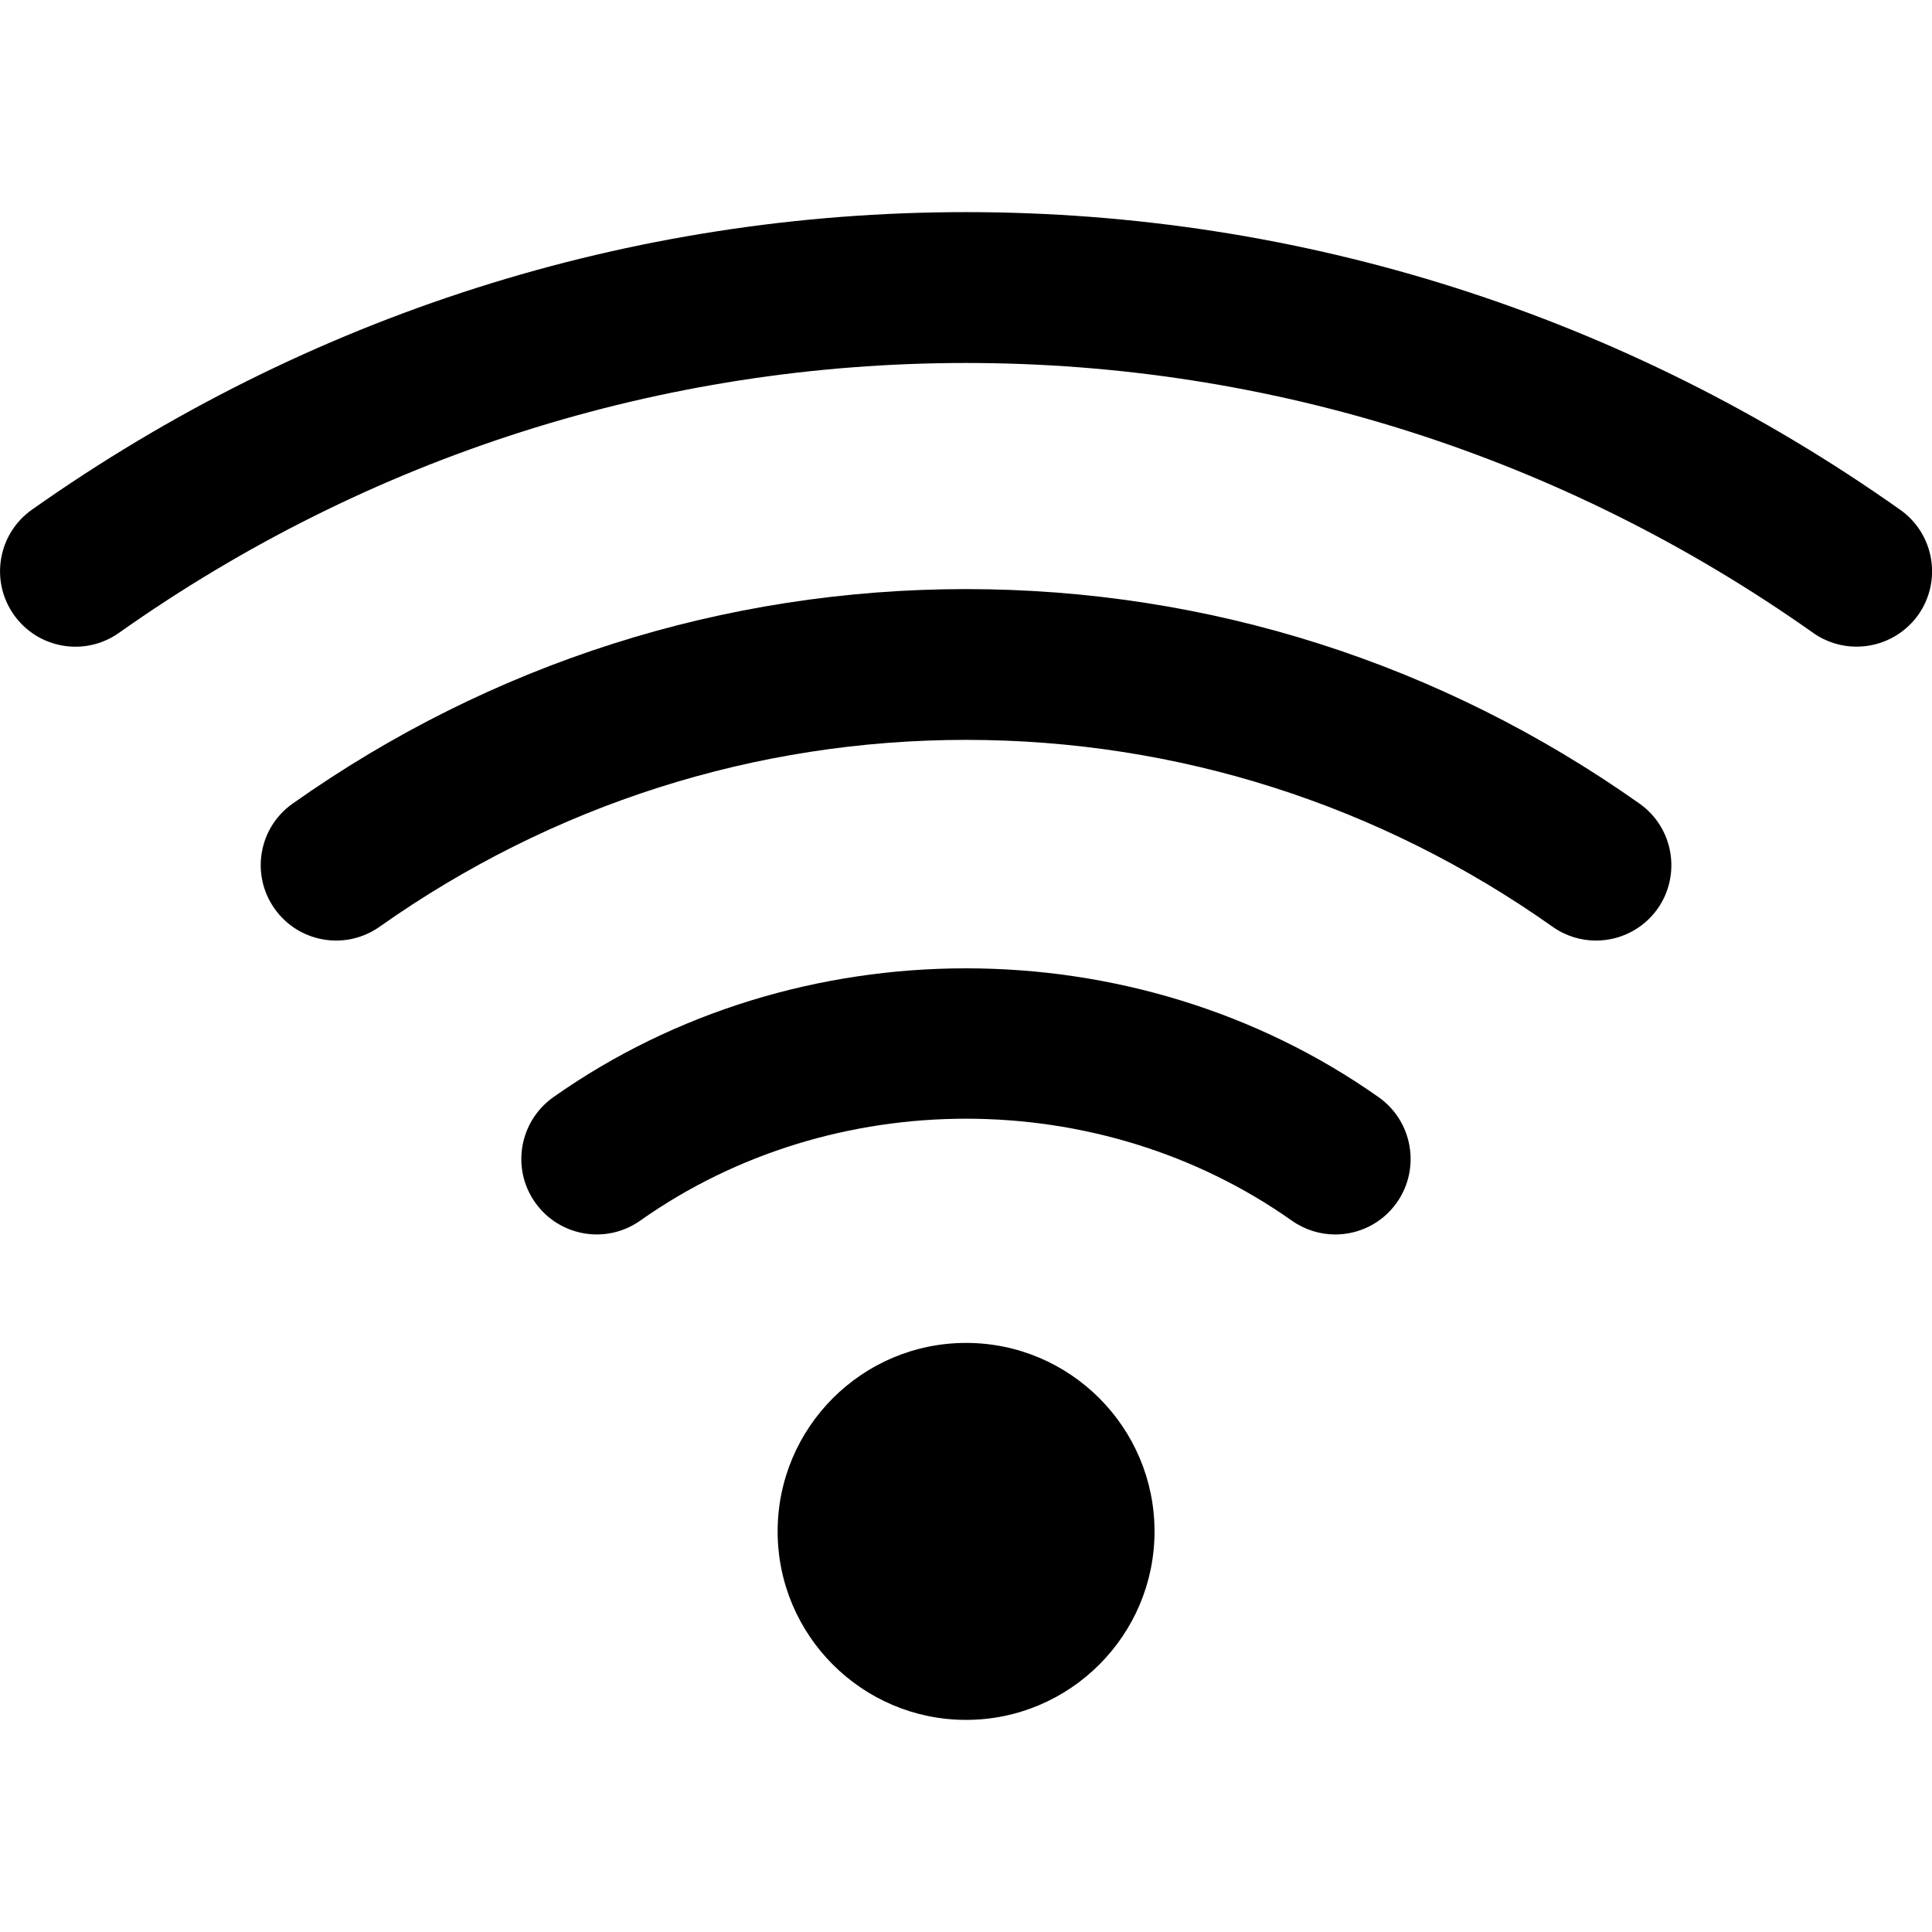
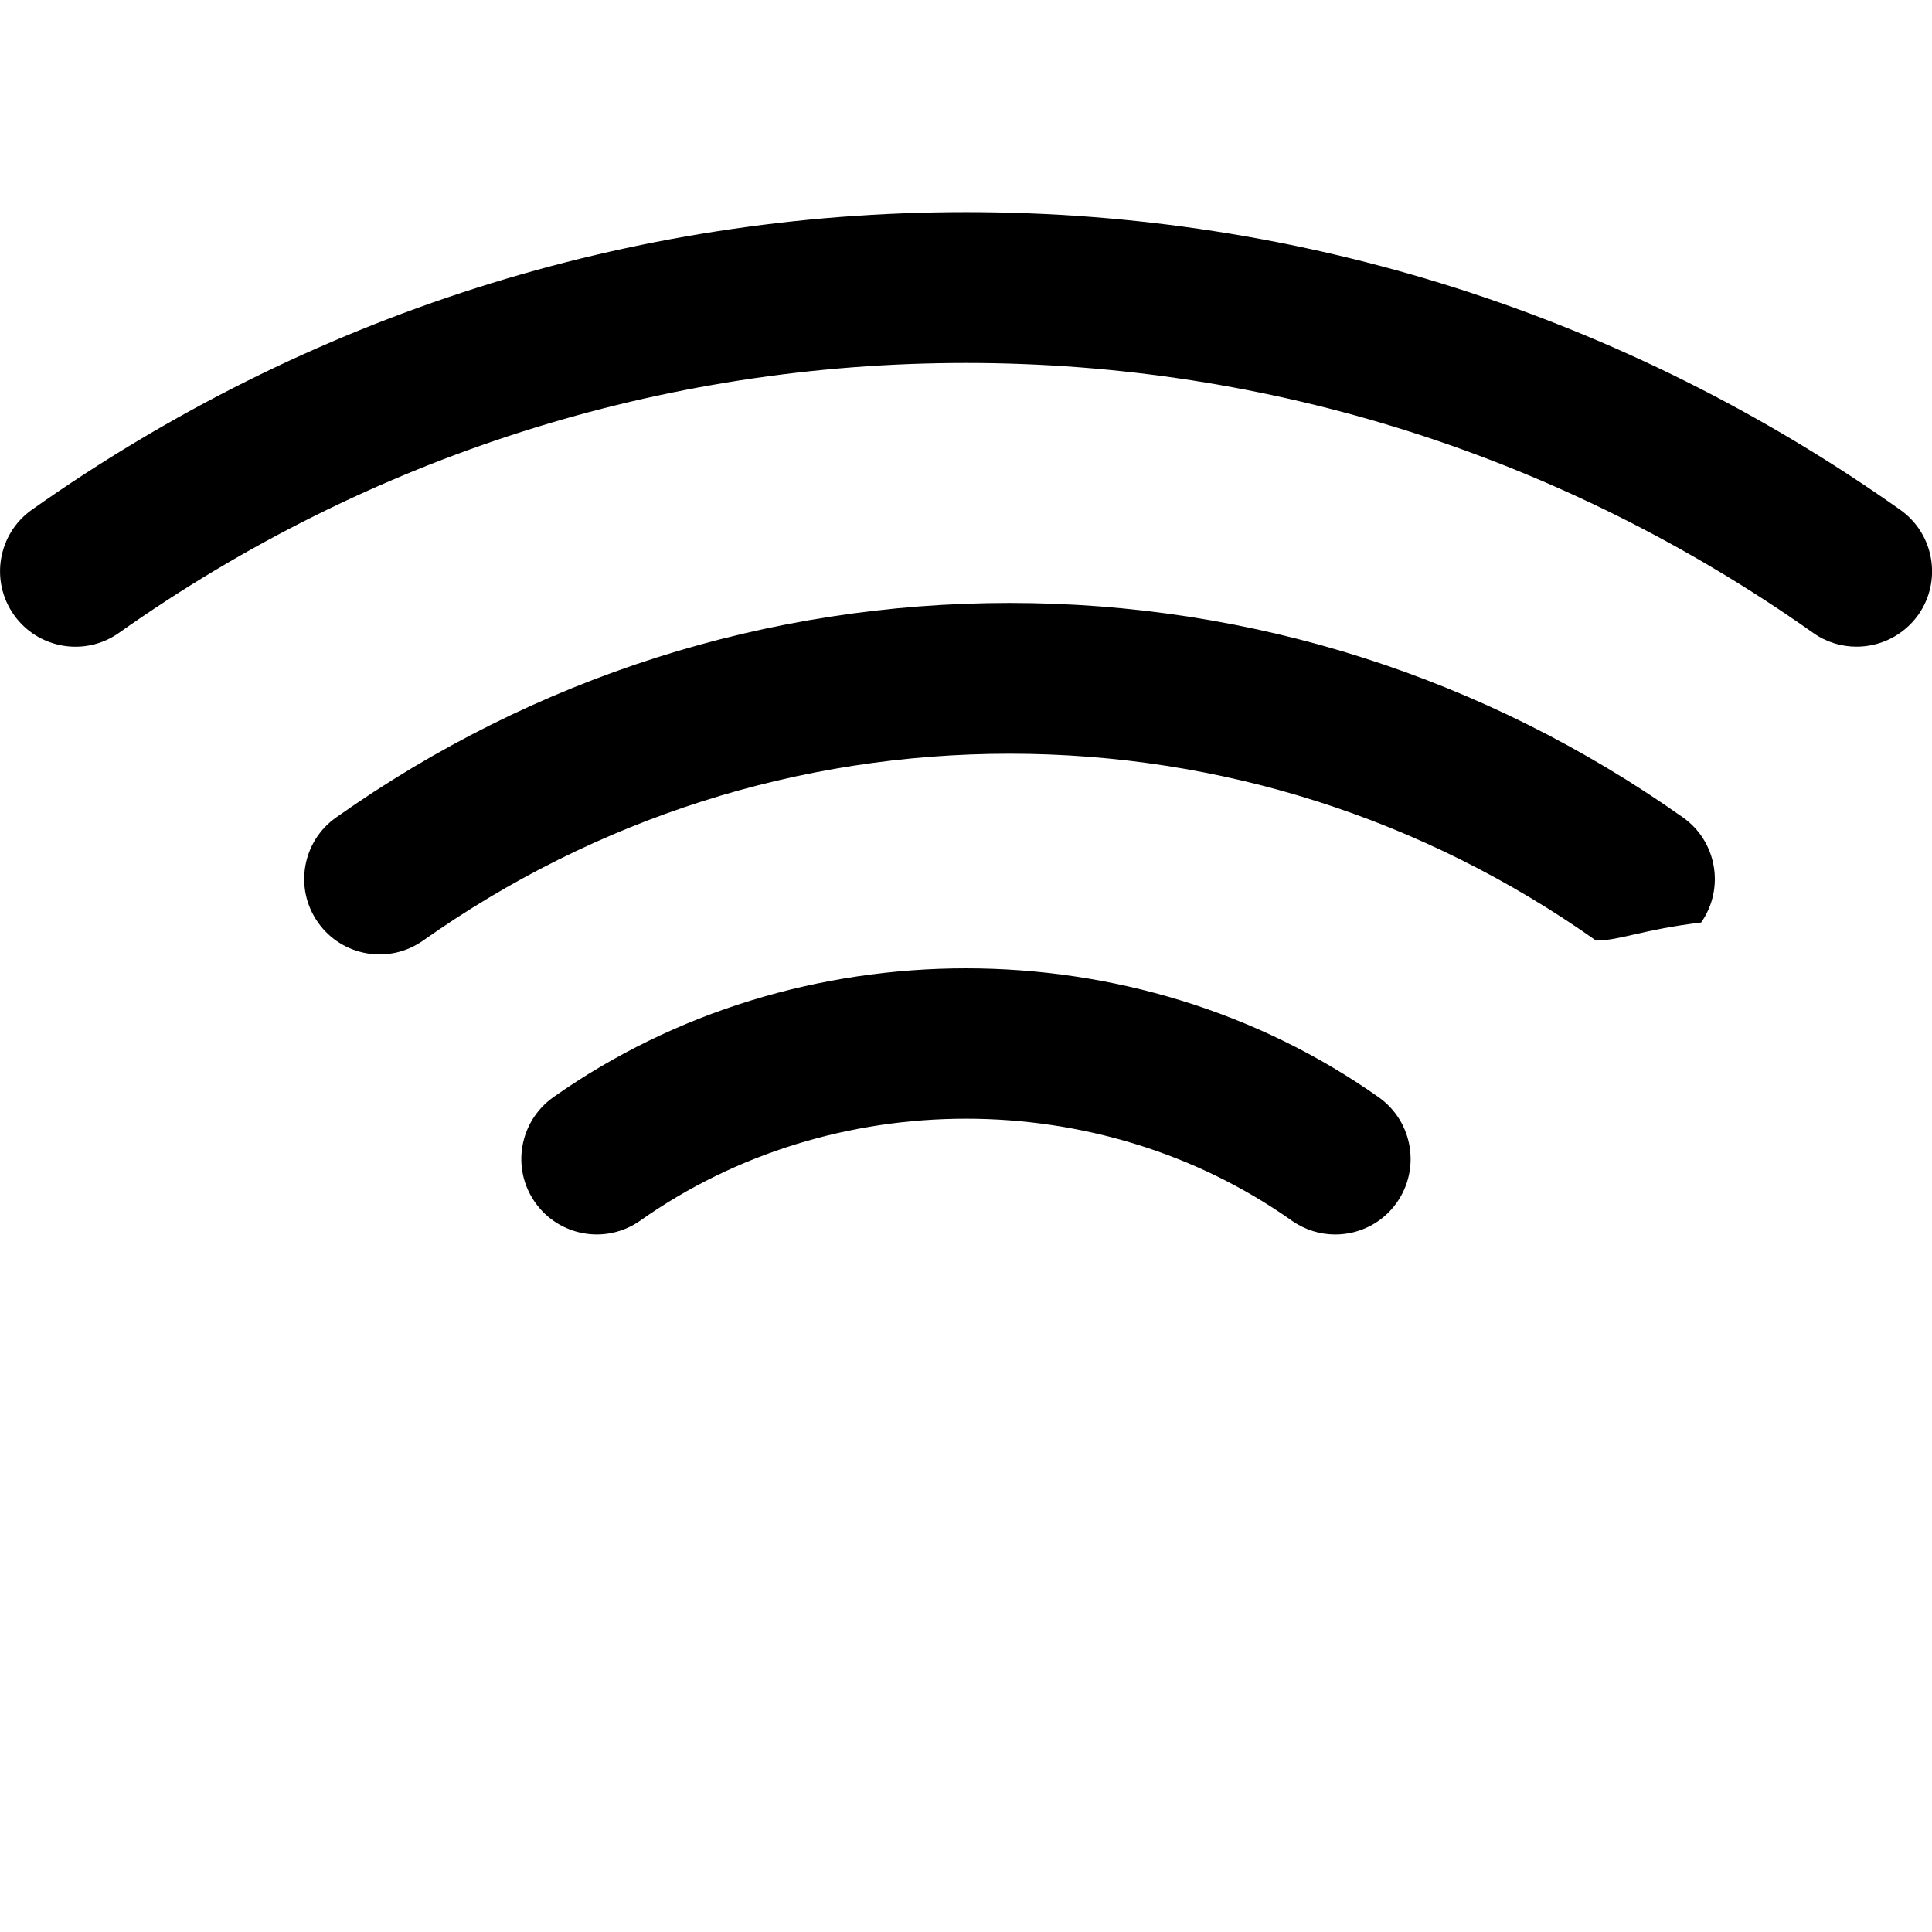
<svg xmlns="http://www.w3.org/2000/svg" version="1.1" x="0px" y="0px" viewBox="0 0 96 96" enable-background="new 0 0 96 96" xml:space="preserve" width="96px" height="96px">
-   <path d="M48.004,85.46c-5.164,0-9.364-4.2-9.364-9.364c0-5.168,4.2-9.367,9.364-9.367s9.364,4.199,9.364,9.367  C57.368,81.256,53.168,85.46,48.004,85.46z" />
  <path d="M92.252,32.132c-0.748,0-1.5-0.22-2.156-0.684C77.676,22.672,63.116,18.036,48,18.036c-15.12,0-29.676,4.636-42.092,13.412  c-1.692,1.196-4.028,0.788-5.22-0.9s-0.792-4.028,0.896-5.22C15.272,15.656,31.324,10.54,48,10.54s32.736,5.112,46.416,14.788  c1.695,1.192,2.092,3.532,0.904,5.22C94.584,31.58,93.428,32.132,92.252,32.132z" />
-   <path d="M79.305,46.736c-0.753,0-1.5-0.22-2.16-0.688c-8.588-6.072-18.668-9.284-29.141-9.284c-10.472,0-20.548,3.216-29.14,9.284  c-1.692,1.196-4.028,0.792-5.22-0.896c-1.196-1.688-0.796-4.028,0.896-5.22c9.864-6.976,21.436-10.66,33.464-10.66  c12.032,0,23.596,3.684,33.464,10.66c1.688,1.192,2.084,3.532,0.9,5.22C81.637,46.184,80.48,46.736,79.305,46.736z" />
+   <path d="M79.305,46.736c-8.588-6.072-18.668-9.284-29.141-9.284c-10.472,0-20.548,3.216-29.14,9.284  c-1.692,1.196-4.028,0.792-5.22-0.896c-1.196-1.688-0.796-4.028,0.896-5.22c9.864-6.976,21.436-10.66,33.464-10.66  c12.032,0,23.596,3.684,33.464,10.66c1.688,1.192,2.084,3.532,0.9,5.22C81.637,46.184,80.48,46.736,79.305,46.736z" />
  <path d="M66.348,61.34c-0.748,0-1.5-0.224-2.16-0.688c-9.556-6.752-22.819-6.752-32.375,0c-1.692,1.195-4.028,0.791-5.224-0.904  c-1.192-1.688-0.788-4.023,0.9-5.225c12.1-8.543,28.92-8.543,41.02,0c1.688,1.196,2.088,3.533,0.904,5.225  C68.684,60.788,67.523,61.34,66.348,61.34z" />
</svg>